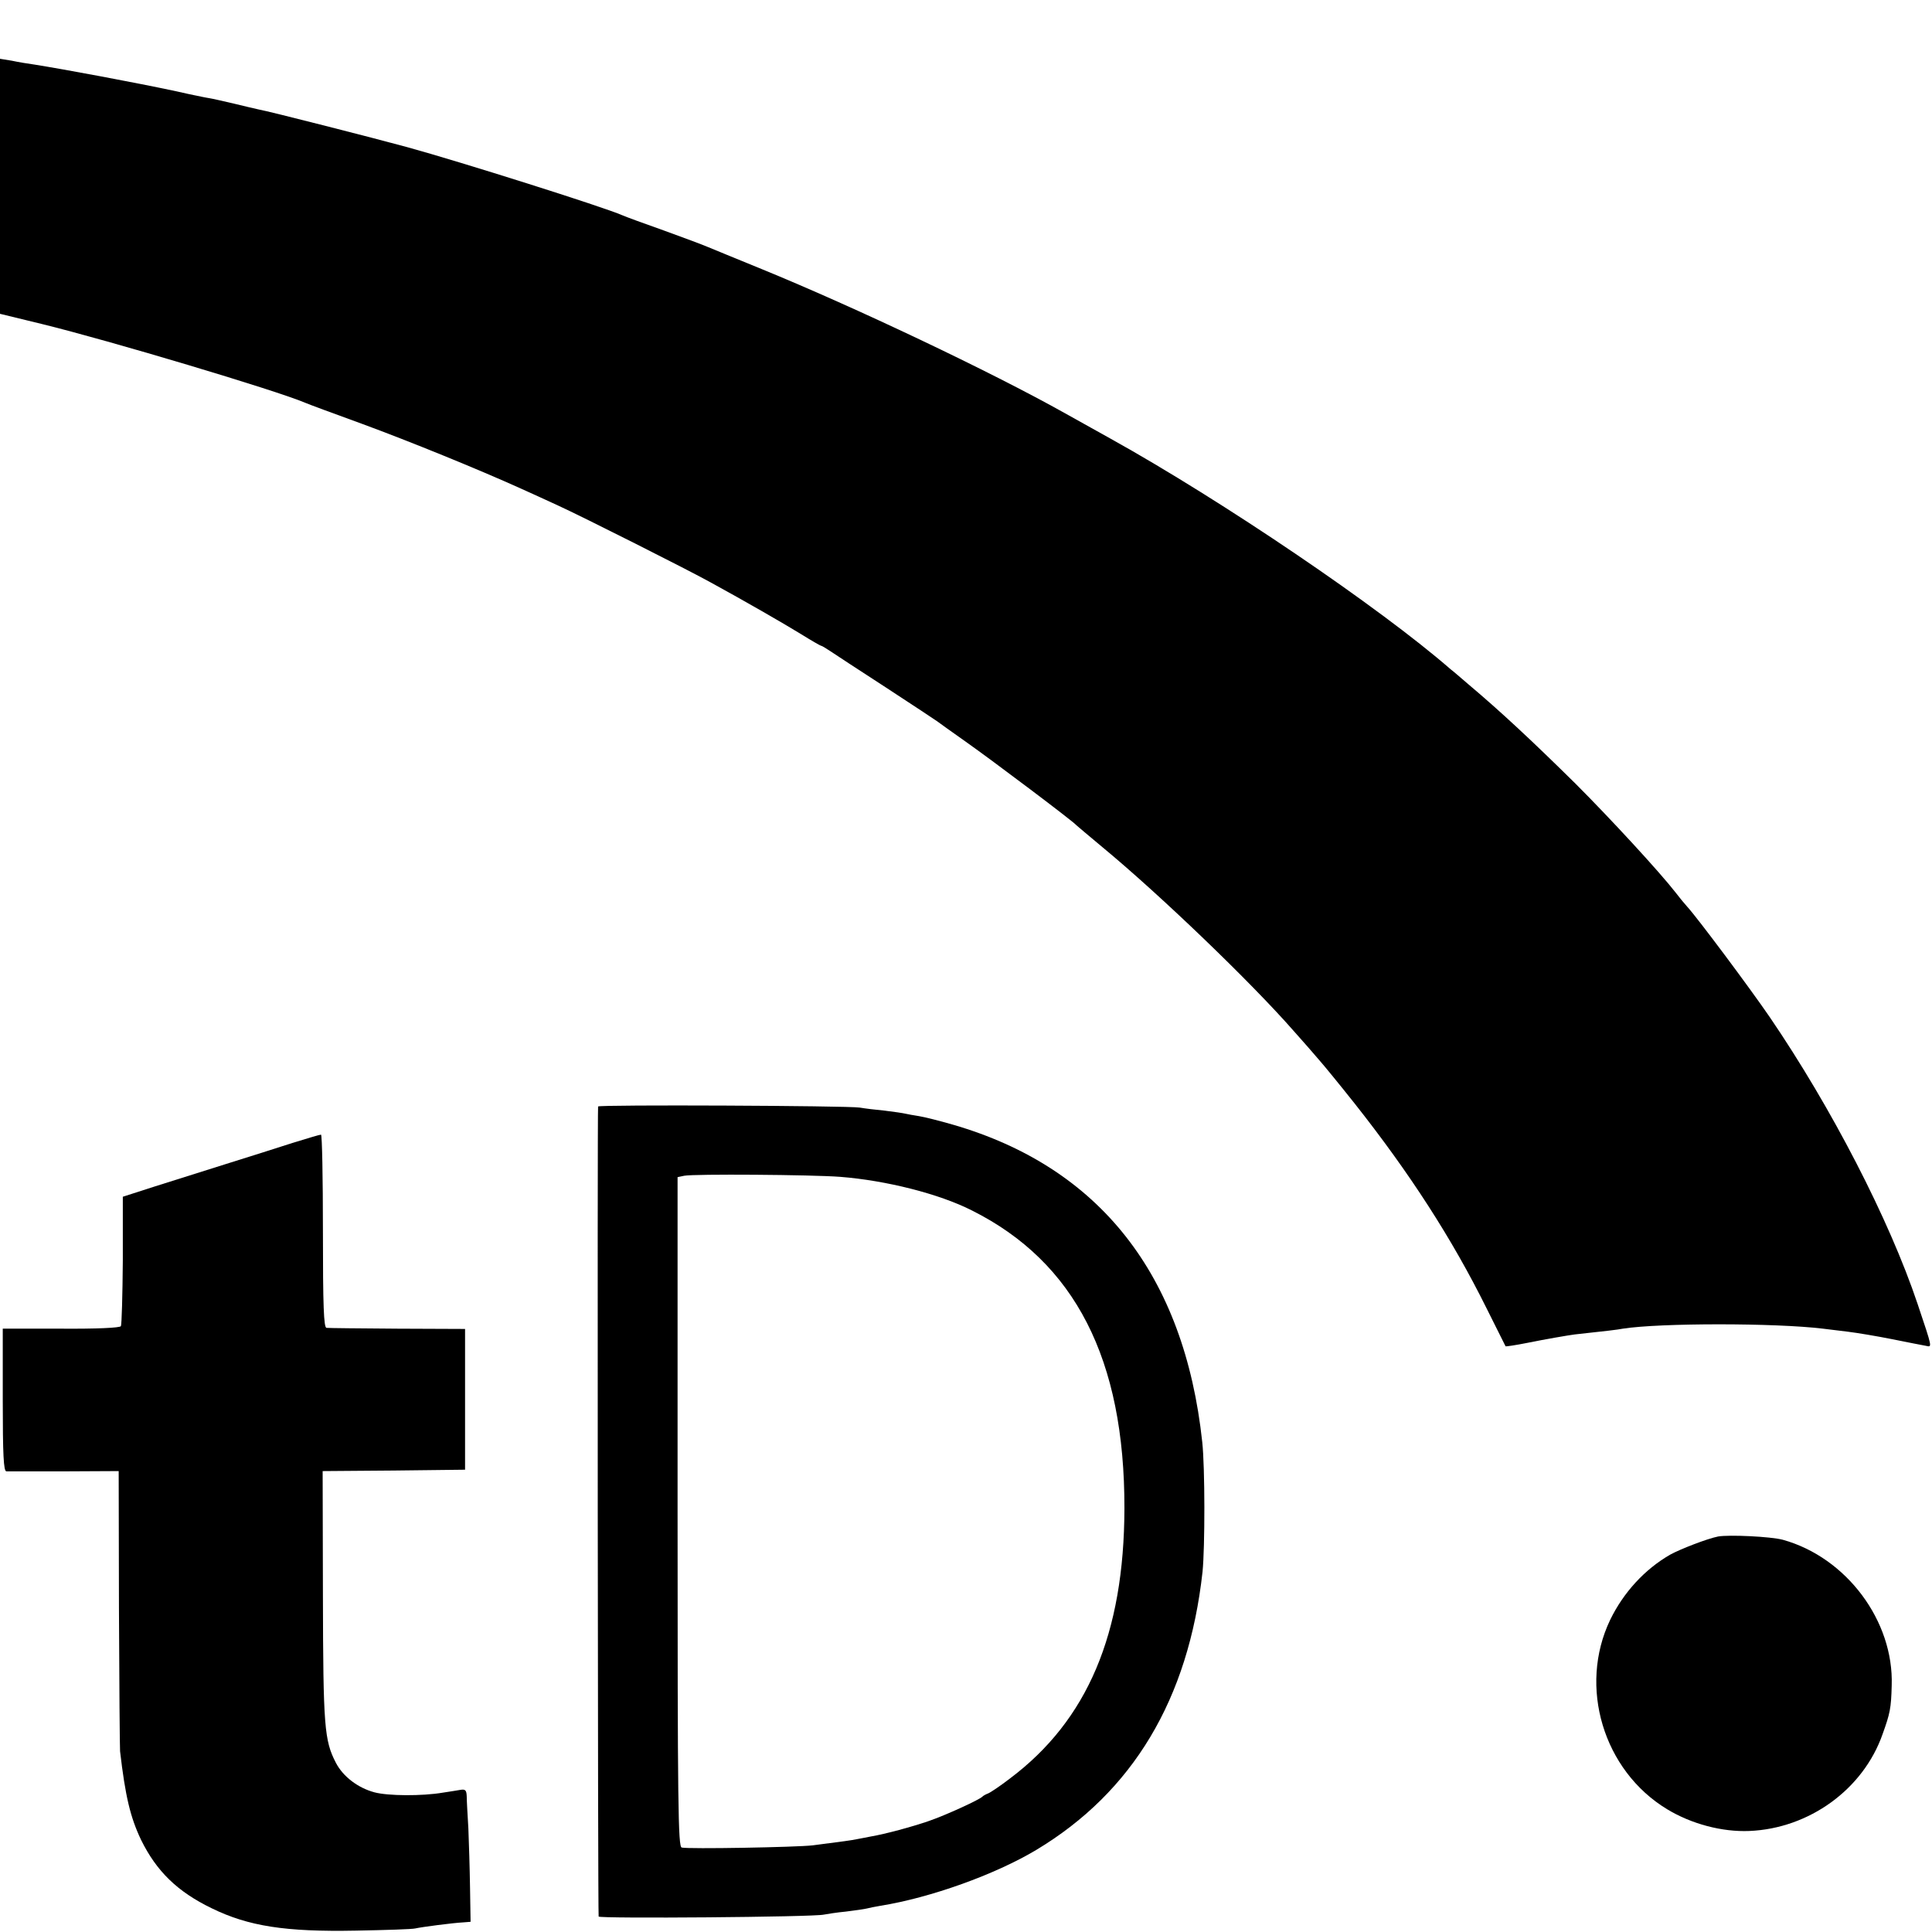
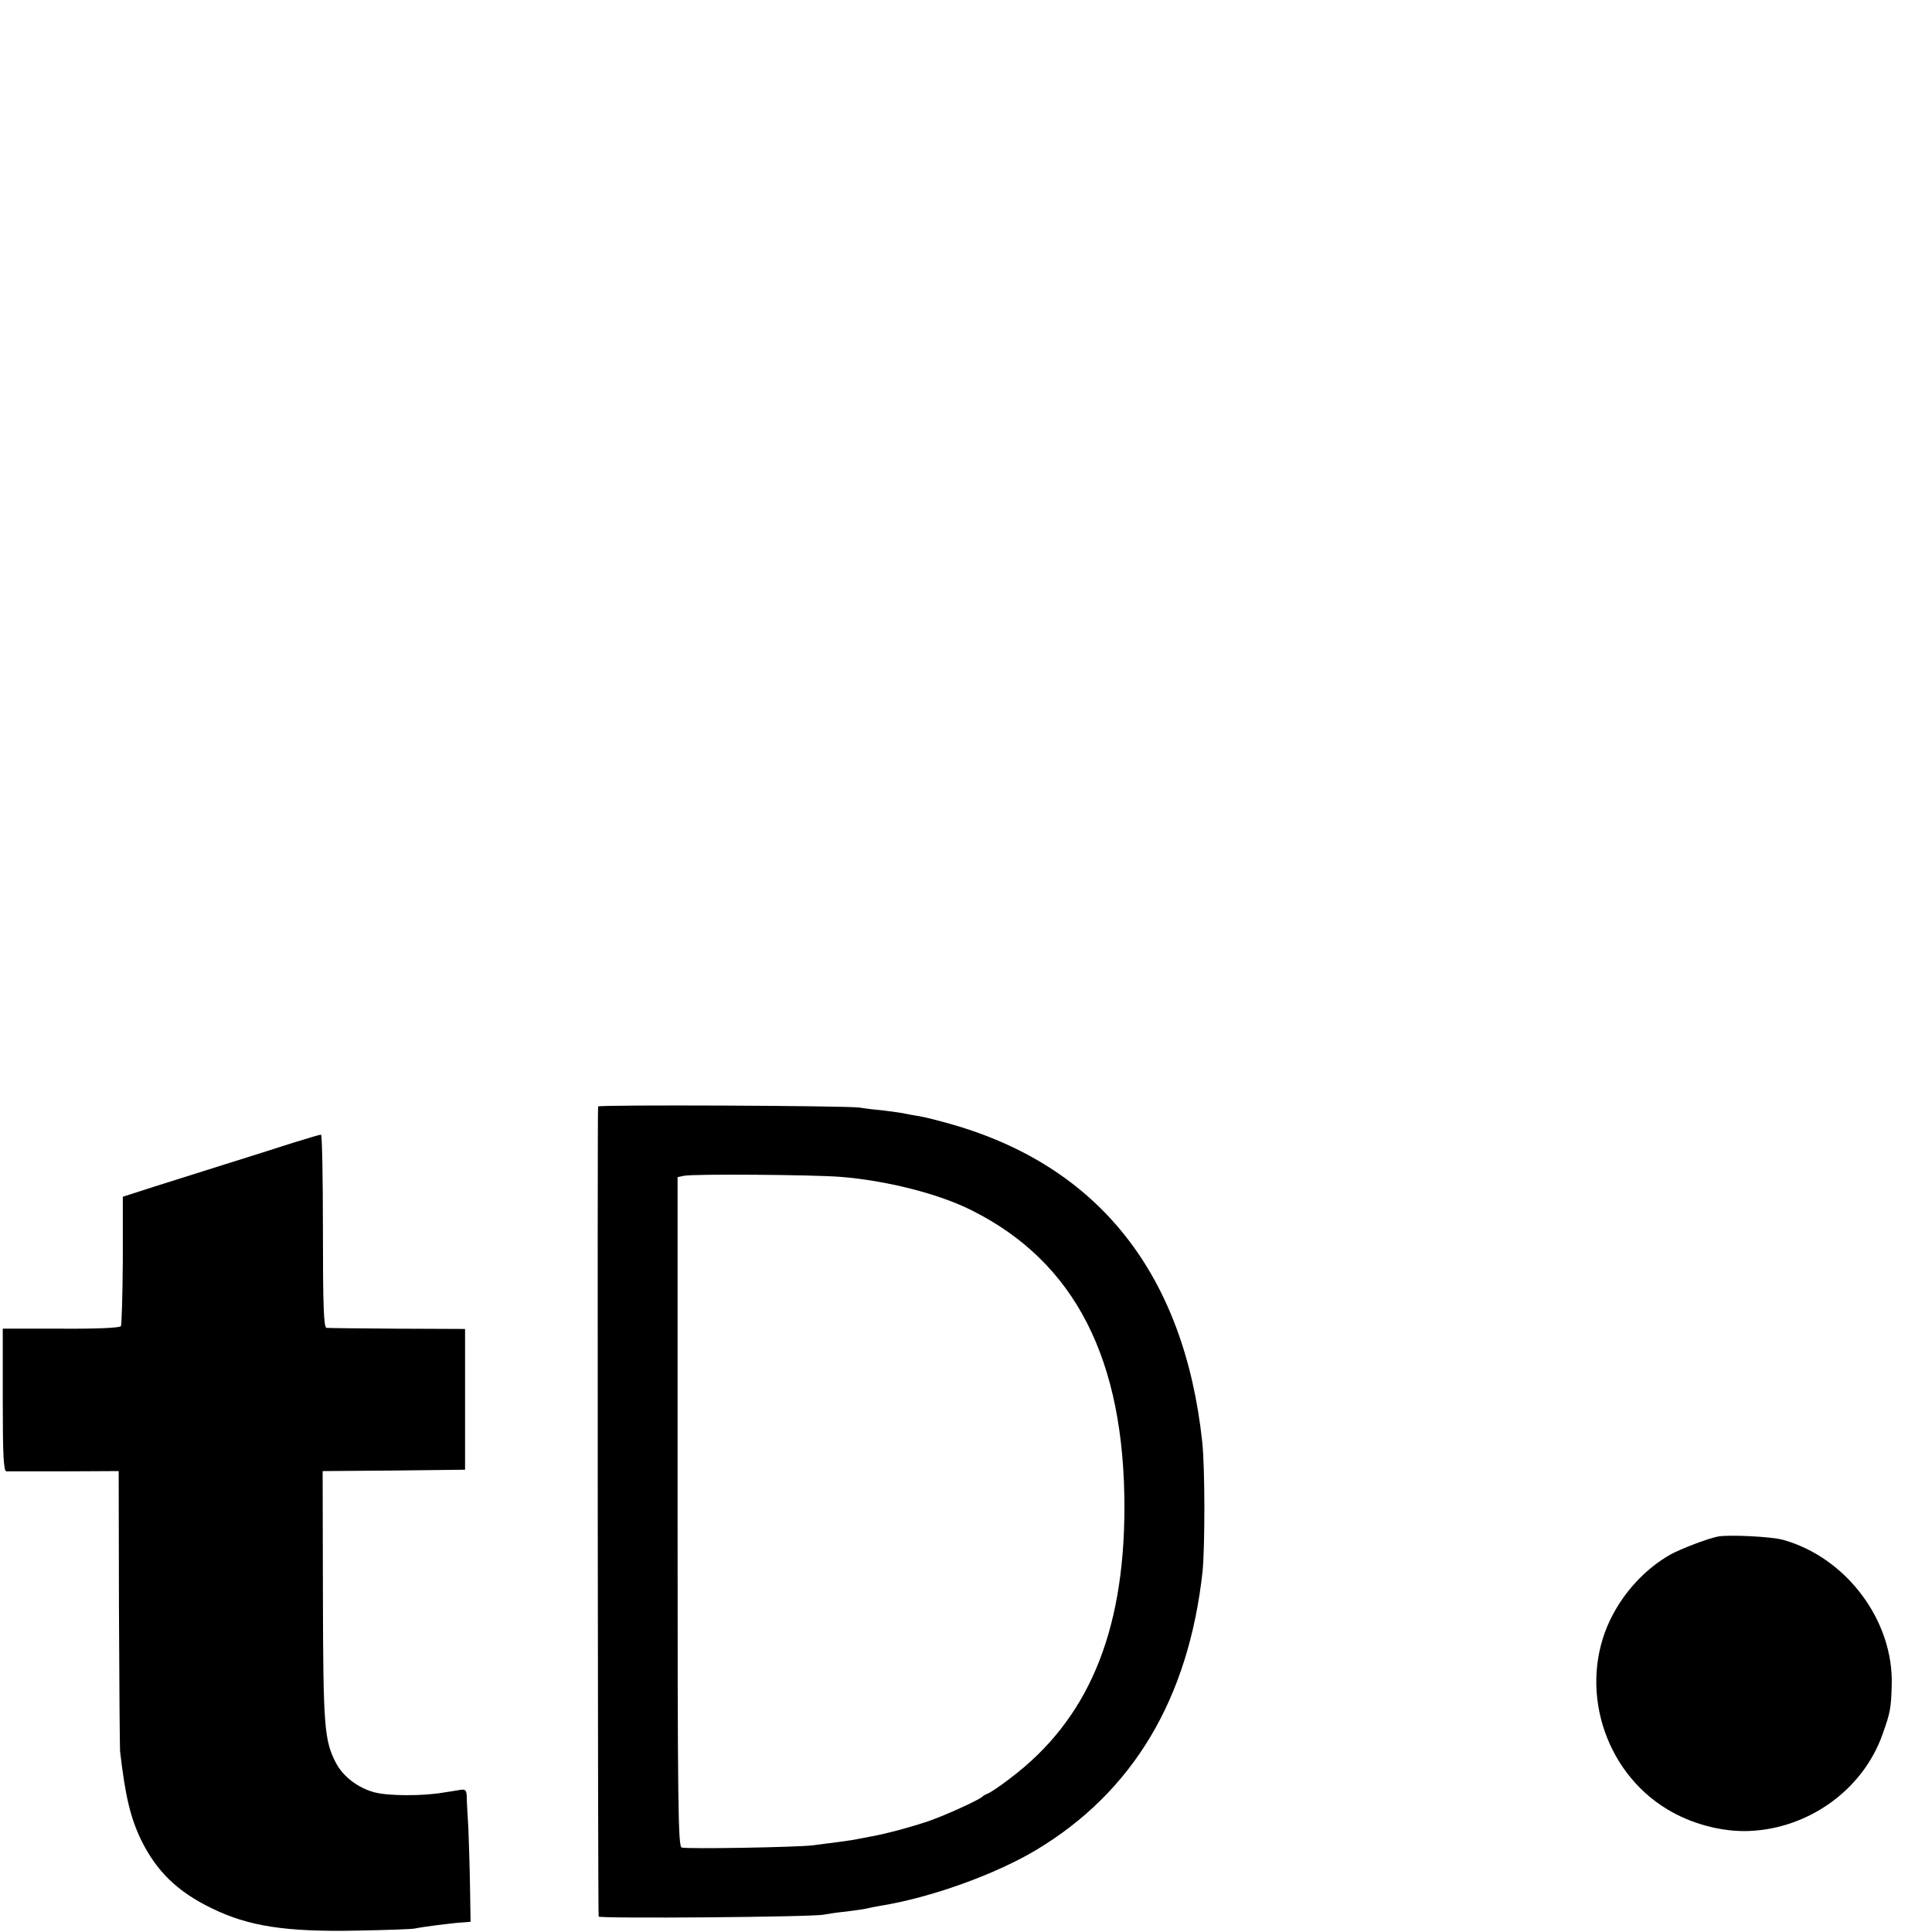
<svg xmlns="http://www.w3.org/2000/svg" version="1.0" width="700pt" height="700pt" viewBox="0 0 700 700" preserveAspectRatio="xMidYMid meet">
  <g transform="translate(0,700) scale(0.1,-0.1)" fill="#000000" stroke="none">
-     <path d="M0 6325 l0 -462 152 -37 c245 -60 847 -240 953 -285 11 -5 103 -39 205 -76 174 -64 422 -165 577 -235 37 -17 100 -45 138 -63 79 -36 471 -233 555 -280 117 -64 258 -145 323 -185 37 -23 70 -42 73 -42 2 0 17 -9 32 -19 15 -10 106 -70 202 -132 96 -63 180 -118 185 -122 6 -5 53 -38 105 -75 95 -67 390 -289 400 -302 3 -3 46 -39 95 -80 208 -172 537 -488 692 -665 34 -38 76 -86 92 -105 17 -19 75 -90 129 -158 200 -253 353 -490 478 -742 37 -74 68 -136 69 -138 1 -1 36 4 76 12 69 14 151 28 174 31 120 13 154 17 175 21 134 21 552 21 725 0 17 -2 57 -7 90 -11 33 -4 105 -16 160 -27 55 -11 110 -22 122 -24 24 -5 26 -13 -29 151 -103 307 -313 713 -536 1040 -74 108 -263 361 -299 400 -10 11 -29 34 -41 50 -59 76 -238 270 -363 395 -159 157 -274 264 -388 360 -29 25 -58 50 -65 55 -257 224 -828 611 -1231 835 -33 18 -107 60 -165 92 -273 153 -765 386 -1100 523 -91 37 -178 73 -195 80 -16 7 -88 34 -160 60 -71 25 -139 50 -150 55 -68 30 -587 194 -780 247 -121 33 -505 131 -536 136 -13 3 -53 12 -89 21 -36 8 -76 18 -90 20 -14 2 -68 13 -120 25 -155 33 -408 80 -515 97 -22 3 -59 9 -82 14 l-43 7 0 -462z" />
    <path d="M2167 2991 c-3 -6 -1 -2916 2 -2935 1 -8 780 -2 816 7 11 2 47 8 80 11 33 4 67 9 75 11 8 2 31 7 50 10 181 29 415 113 564 202 350 210 552 546 603 1008 9 89 9 378 -1 470 -65 606 -372 996 -903 1150 -48 14 -104 28 -123 31 -19 3 -42 7 -50 9 -8 2 -42 7 -75 11 -33 3 -73 8 -90 11 -45 7 -945 11 -948 4z m878 -255 c165 -13 357 -61 477 -122 373 -187 553 -539 552 -1079 -1 -455 -134 -768 -415 -979 -35 -27 -71 -51 -79 -54 -8 -3 -17 -8 -20 -11 -9 -11 -134 -68 -195 -89 -61 -21 -157 -47 -210 -56 -16 -3 -40 -8 -52 -10 -20 -4 -41 -7 -158 -22 -59 -7 -453 -14 -475 -8 -13 3 -15 147 -15 1216 l0 1213 24 5 c34 7 462 4 566 -4z" />
    <path d="M1060 2859 c-52 -17 -160 -51 -240 -76 -80 -25 -197 -62 -260 -82 l-115 -37 0 -230 c-1 -126 -4 -234 -7 -239 -4 -6 -88 -10 -217 -9 l-211 0 0 -258 c0 -199 3 -258 13 -259 6 0 101 0 210 0 l197 1 1 -497 c1 -274 3 -507 4 -518 19 -163 37 -239 76 -321 56 -114 132 -188 256 -248 133 -65 267 -86 523 -81 107 2 204 5 215 8 22 5 135 20 175 22 l25 2 -2 124 c-1 68 -4 165 -6 214 -3 50 -6 102 -6 117 -1 22 -5 26 -23 23 -13 -2 -41 -7 -63 -10 -76 -13 -199 -12 -248 1 -60 16 -114 57 -140 107 -42 81 -46 131 -47 604 l-1 453 258 2 258 3 0 255 0 255 -245 1 c-135 1 -251 2 -257 3 -10 1 -13 78 -13 351 0 193 -3 350 -7 349 -5 0 -51 -14 -103 -30z" />
    <path d="M6225 1433 c-40 -8 -138 -46 -174 -66 -92 -53 -169 -137 -217 -236 -116 -242 -25 -546 206 -686 89 -54 200 -83 298 -79 217 9 413 151 483 351 27 75 31 94 33 176 8 234 -164 464 -394 528 -44 12 -196 19 -235 12z" />
  </g>
</svg>